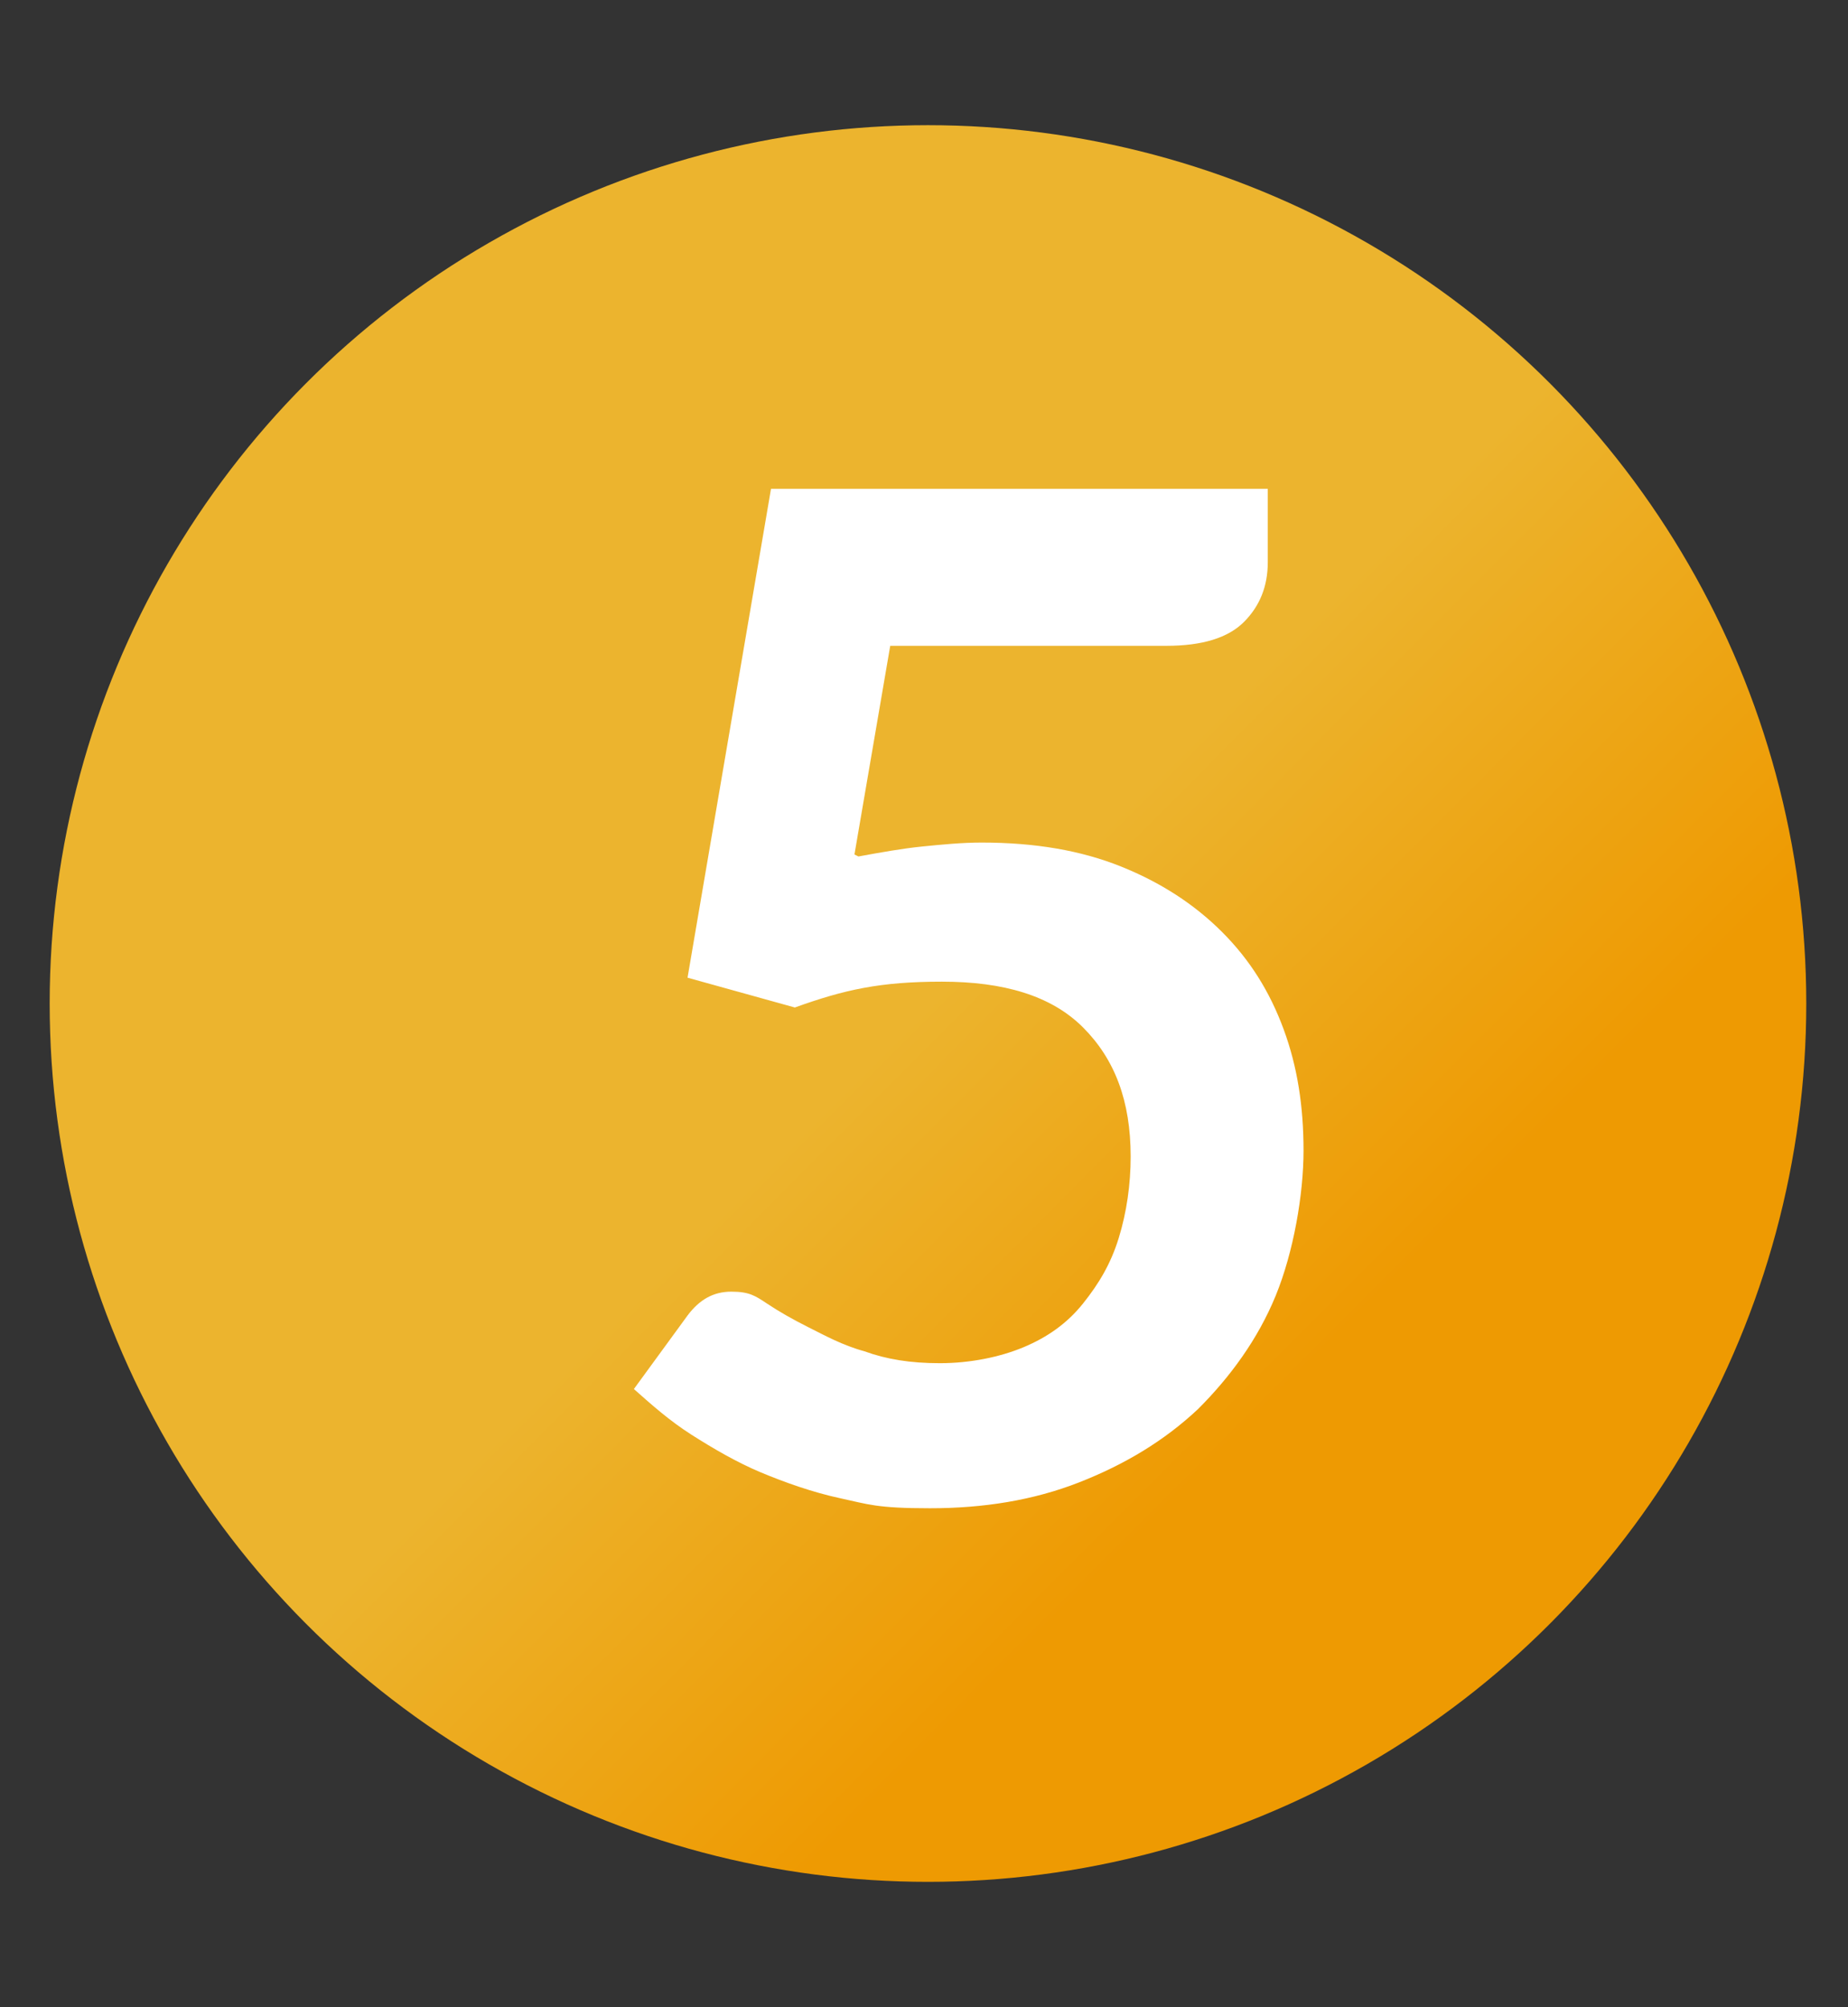
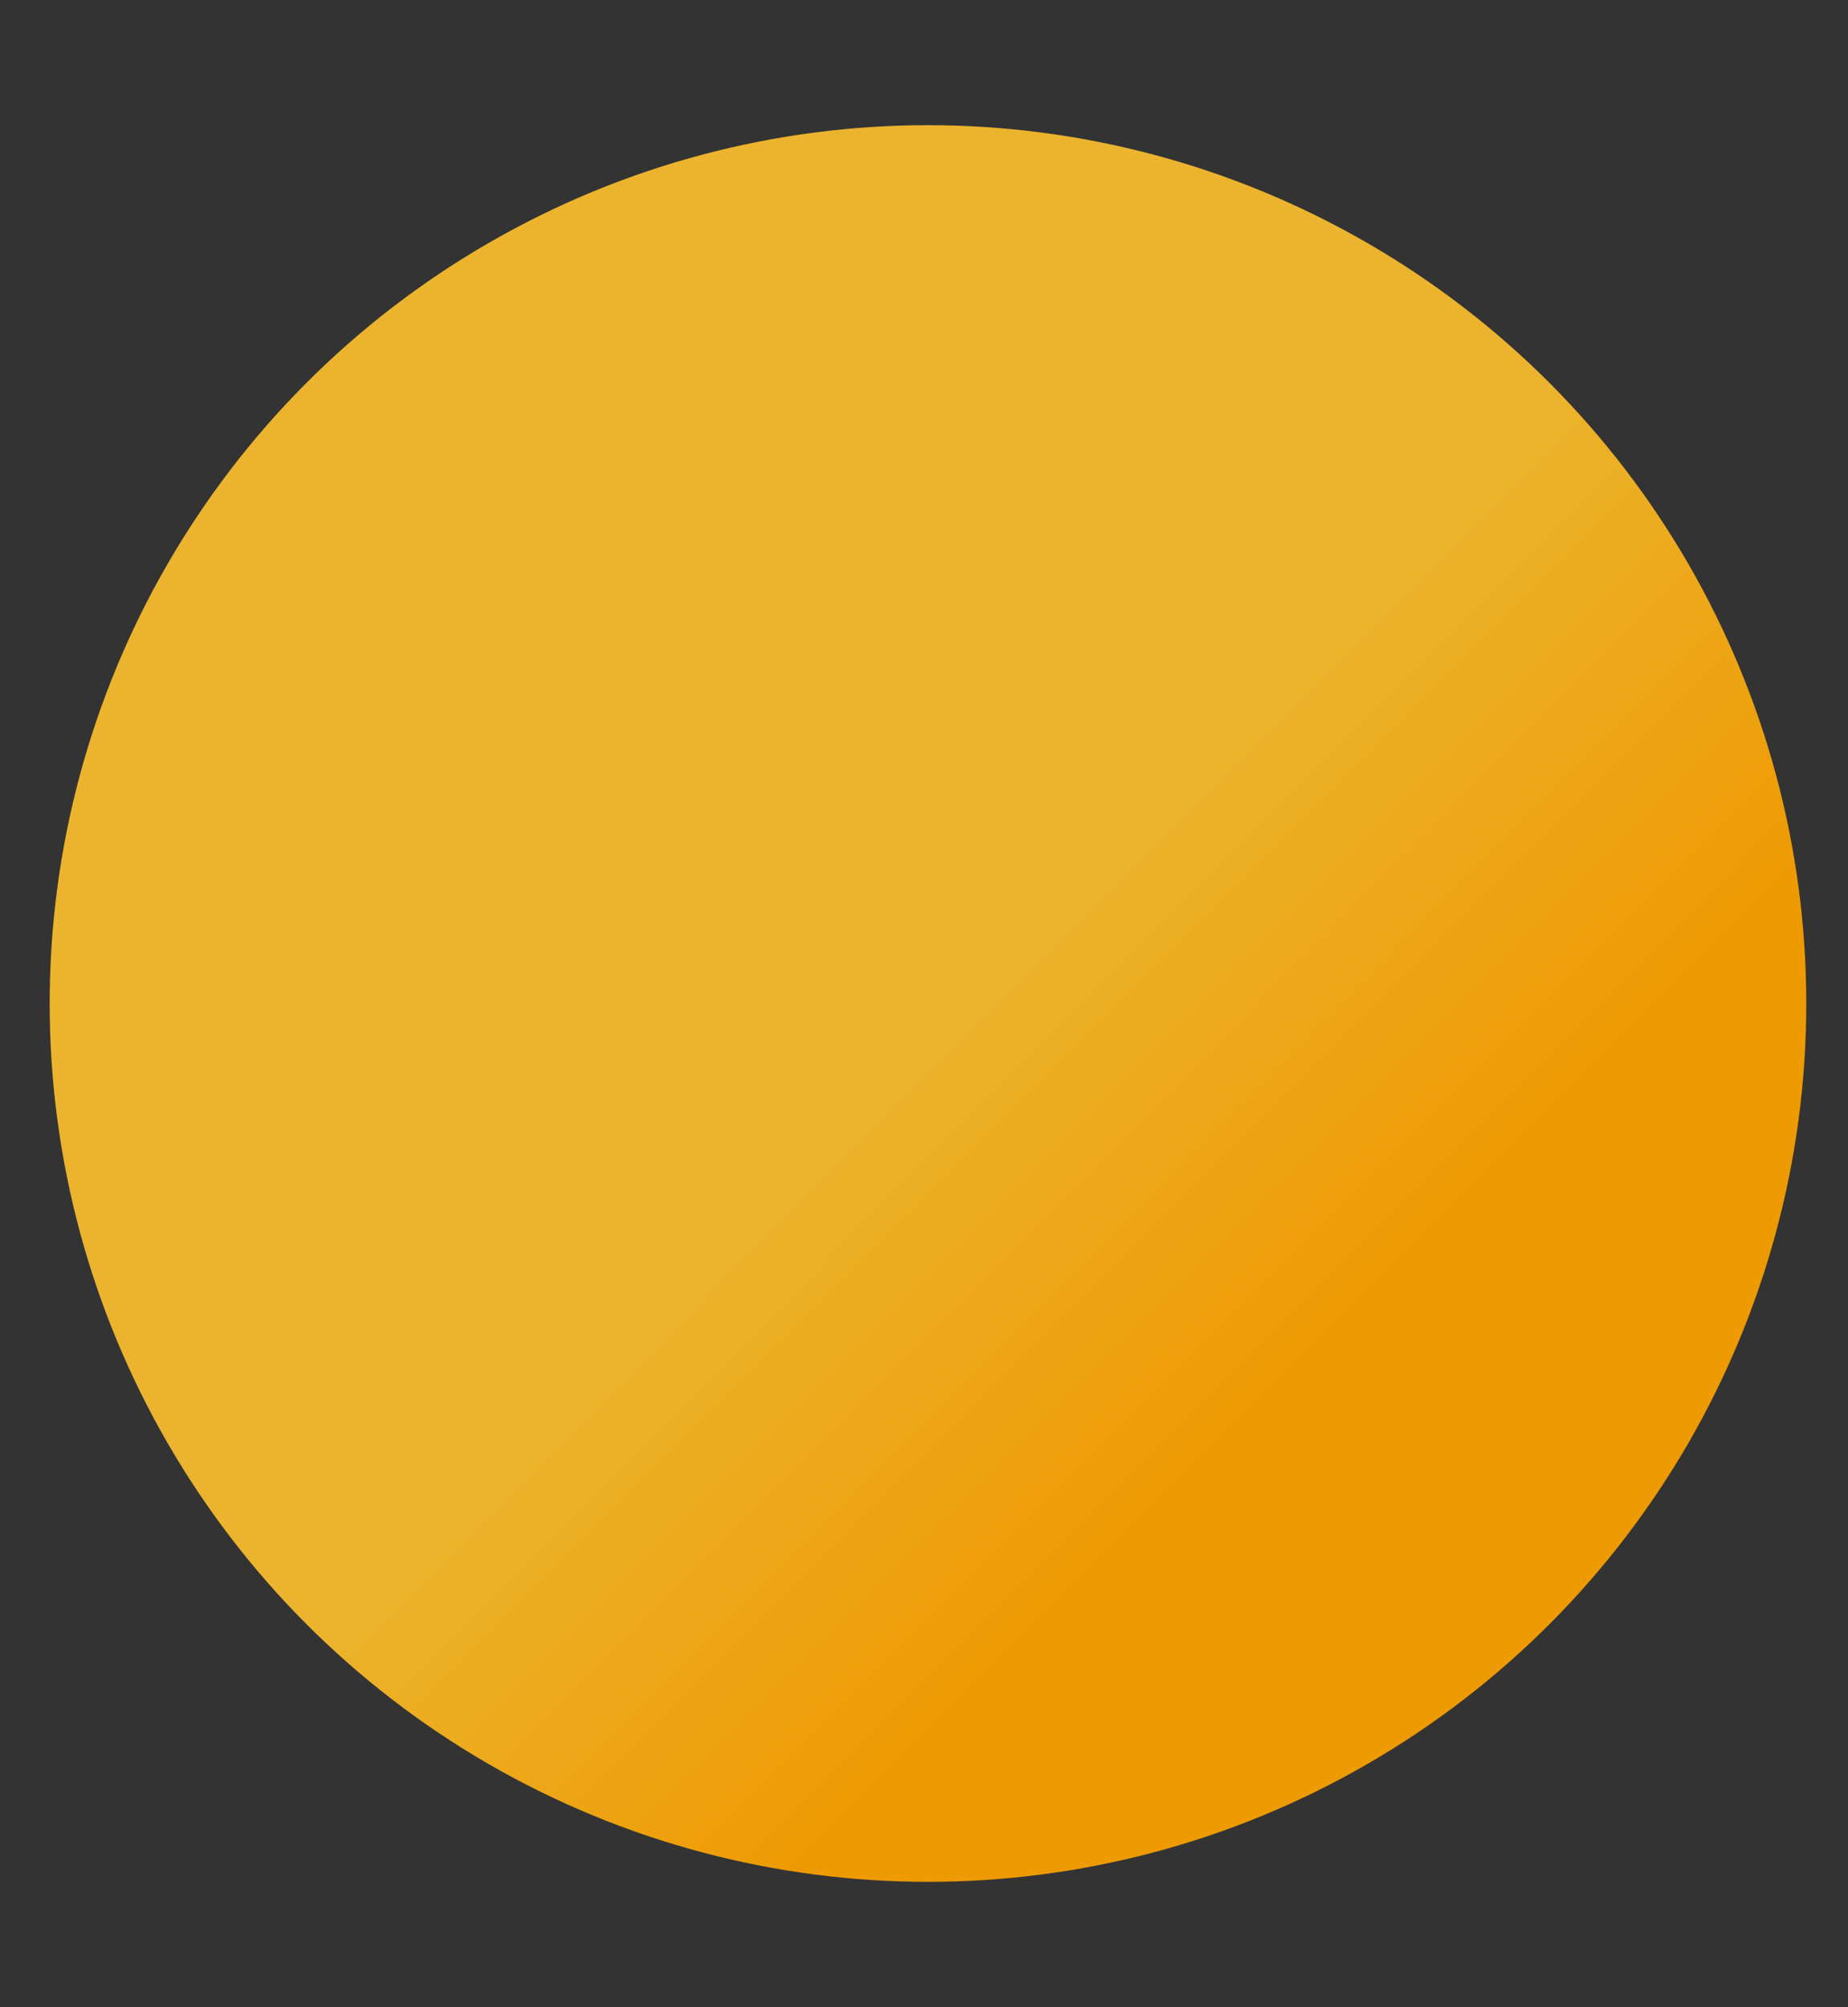
<svg xmlns="http://www.w3.org/2000/svg" id="Capa_1" viewBox="0 0 93 101">
  <rect x="0" y="0" width="93" height="101" fill="#333333" stroke="none" />
  <defs>
    <style> .st0 { fill: #fff; } .st1 { isolation: isolate; } .st2 { fill: url(#Degradado_sin_nombre); } </style>
    <linearGradient id="Degradado_sin_nombre" data-name="Degradado sin nombre" x1="15.4" y1="82.7" x2="78" y2="20.3" gradientTransform="translate(0 102) scale(1 -1)" gradientUnits="userSpaceOnUse">
      <stop offset=".5" stop-color="#ecb42e" />
      <stop offset=".8" stop-color="#ee9a02" />
    </linearGradient>
  </defs>
  <circle class="st2" cx="46.7" cy="50.5" r="44.2" />
  <g class="st1">
-     <path class="st0" d="M43.2,43.1c1.1-.2,2.2-.4,3.2-.5,1-.1,2-.2,3-.2,2.7,0,5,.4,7,1.2,2,.8,3.7,1.9,5.1,3.3,1.4,1.4,2.4,3,3.1,4.9.7,1.9,1,3.9,1,6.1s-.5,5.1-1.4,7.3c-.9,2.2-2.3,4.1-3.9,5.7-1.7,1.6-3.7,2.8-6,3.7-2.3.9-4.8,1.3-7.5,1.3s-3.1-.2-4.5-.5c-1.4-.3-2.8-.8-4-1.3-1.2-.5-2.4-1.2-3.5-1.9-1.1-.7-2-1.5-2.9-2.3l2.7-3.7c.6-.8,1.3-1.2,2.2-1.2s1.2.2,1.8.6c.6.4,1.3.8,2.1,1.2s1.7.9,2.8,1.2c1.1.4,2.3.6,3.8.6s3-.3,4.2-.8c1.2-.5,2.2-1.2,3-2.2s1.4-2,1.8-3.3c.4-1.3.6-2.7.6-4.1,0-2.8-.8-4.9-2.4-6.5-1.6-1.6-4-2.3-7.1-2.3s-4.9.4-7.4,1.3l-5.4-1.5,4.2-24.6h25v3.7c0,1.2-.4,2.2-1.2,3-.8.8-2.1,1.2-3.9,1.2h-13.9l-1.8,10.5Z" />
-   </g>
+     </g>
</svg>